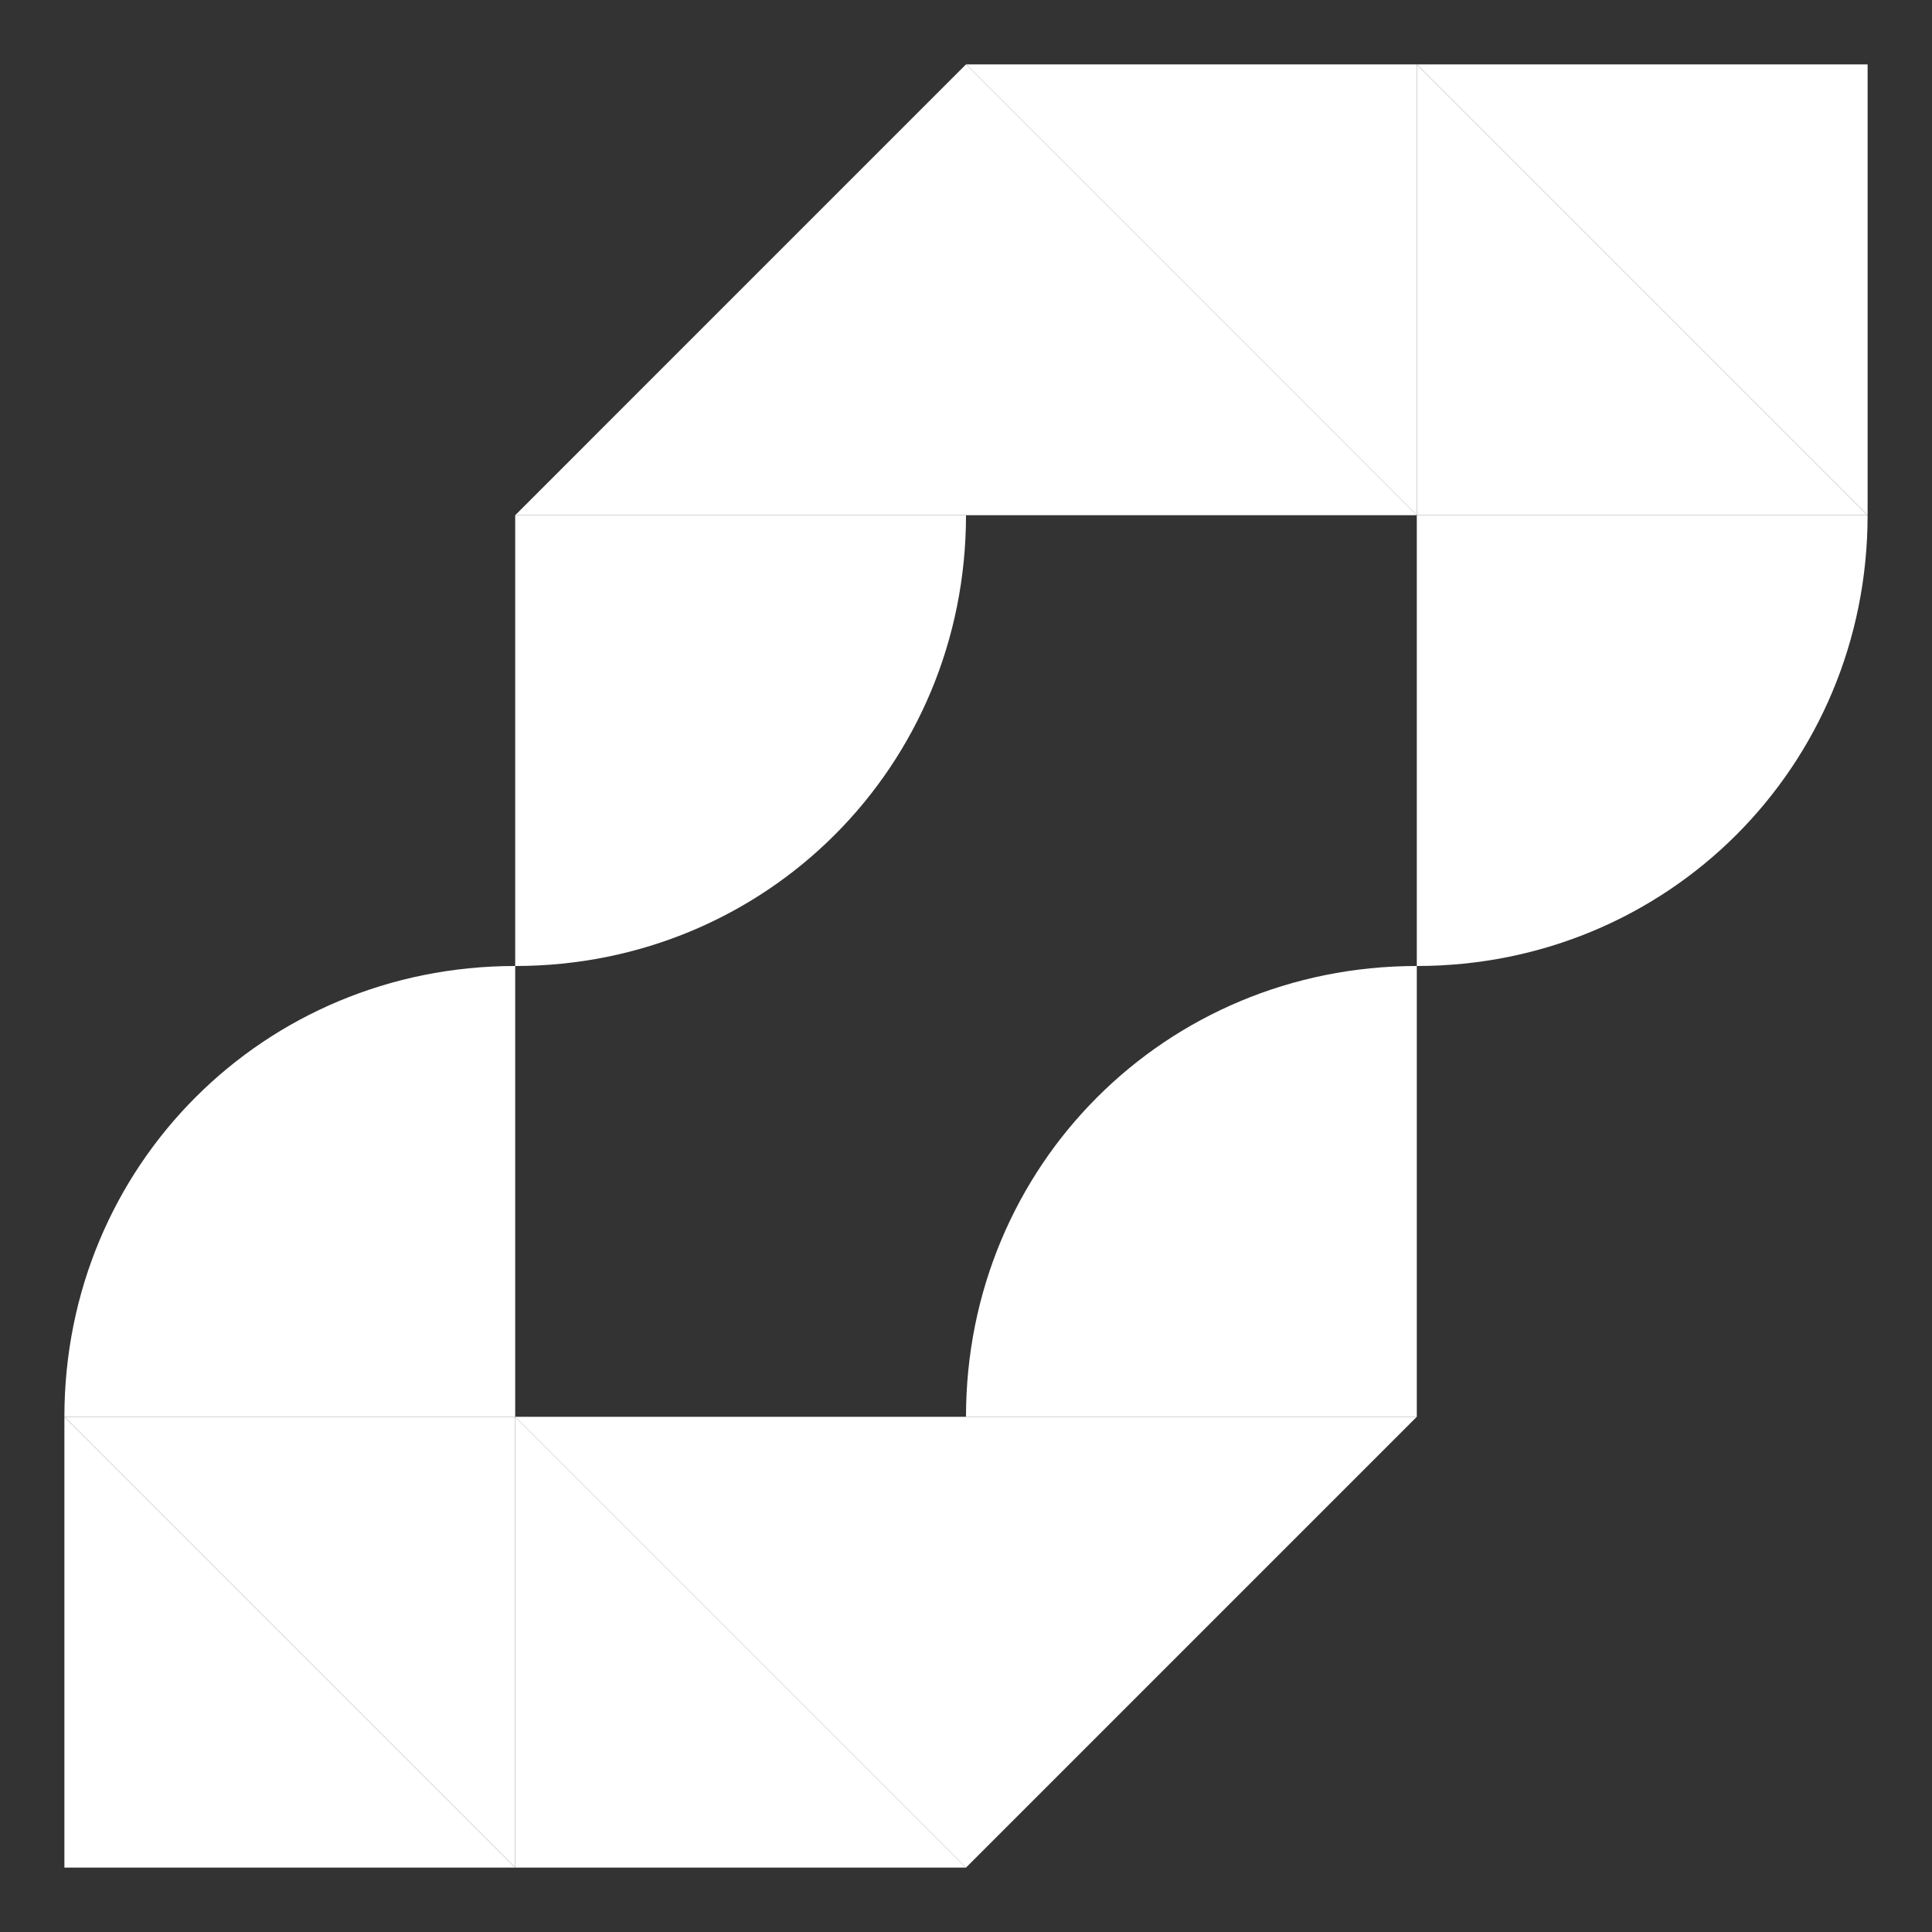
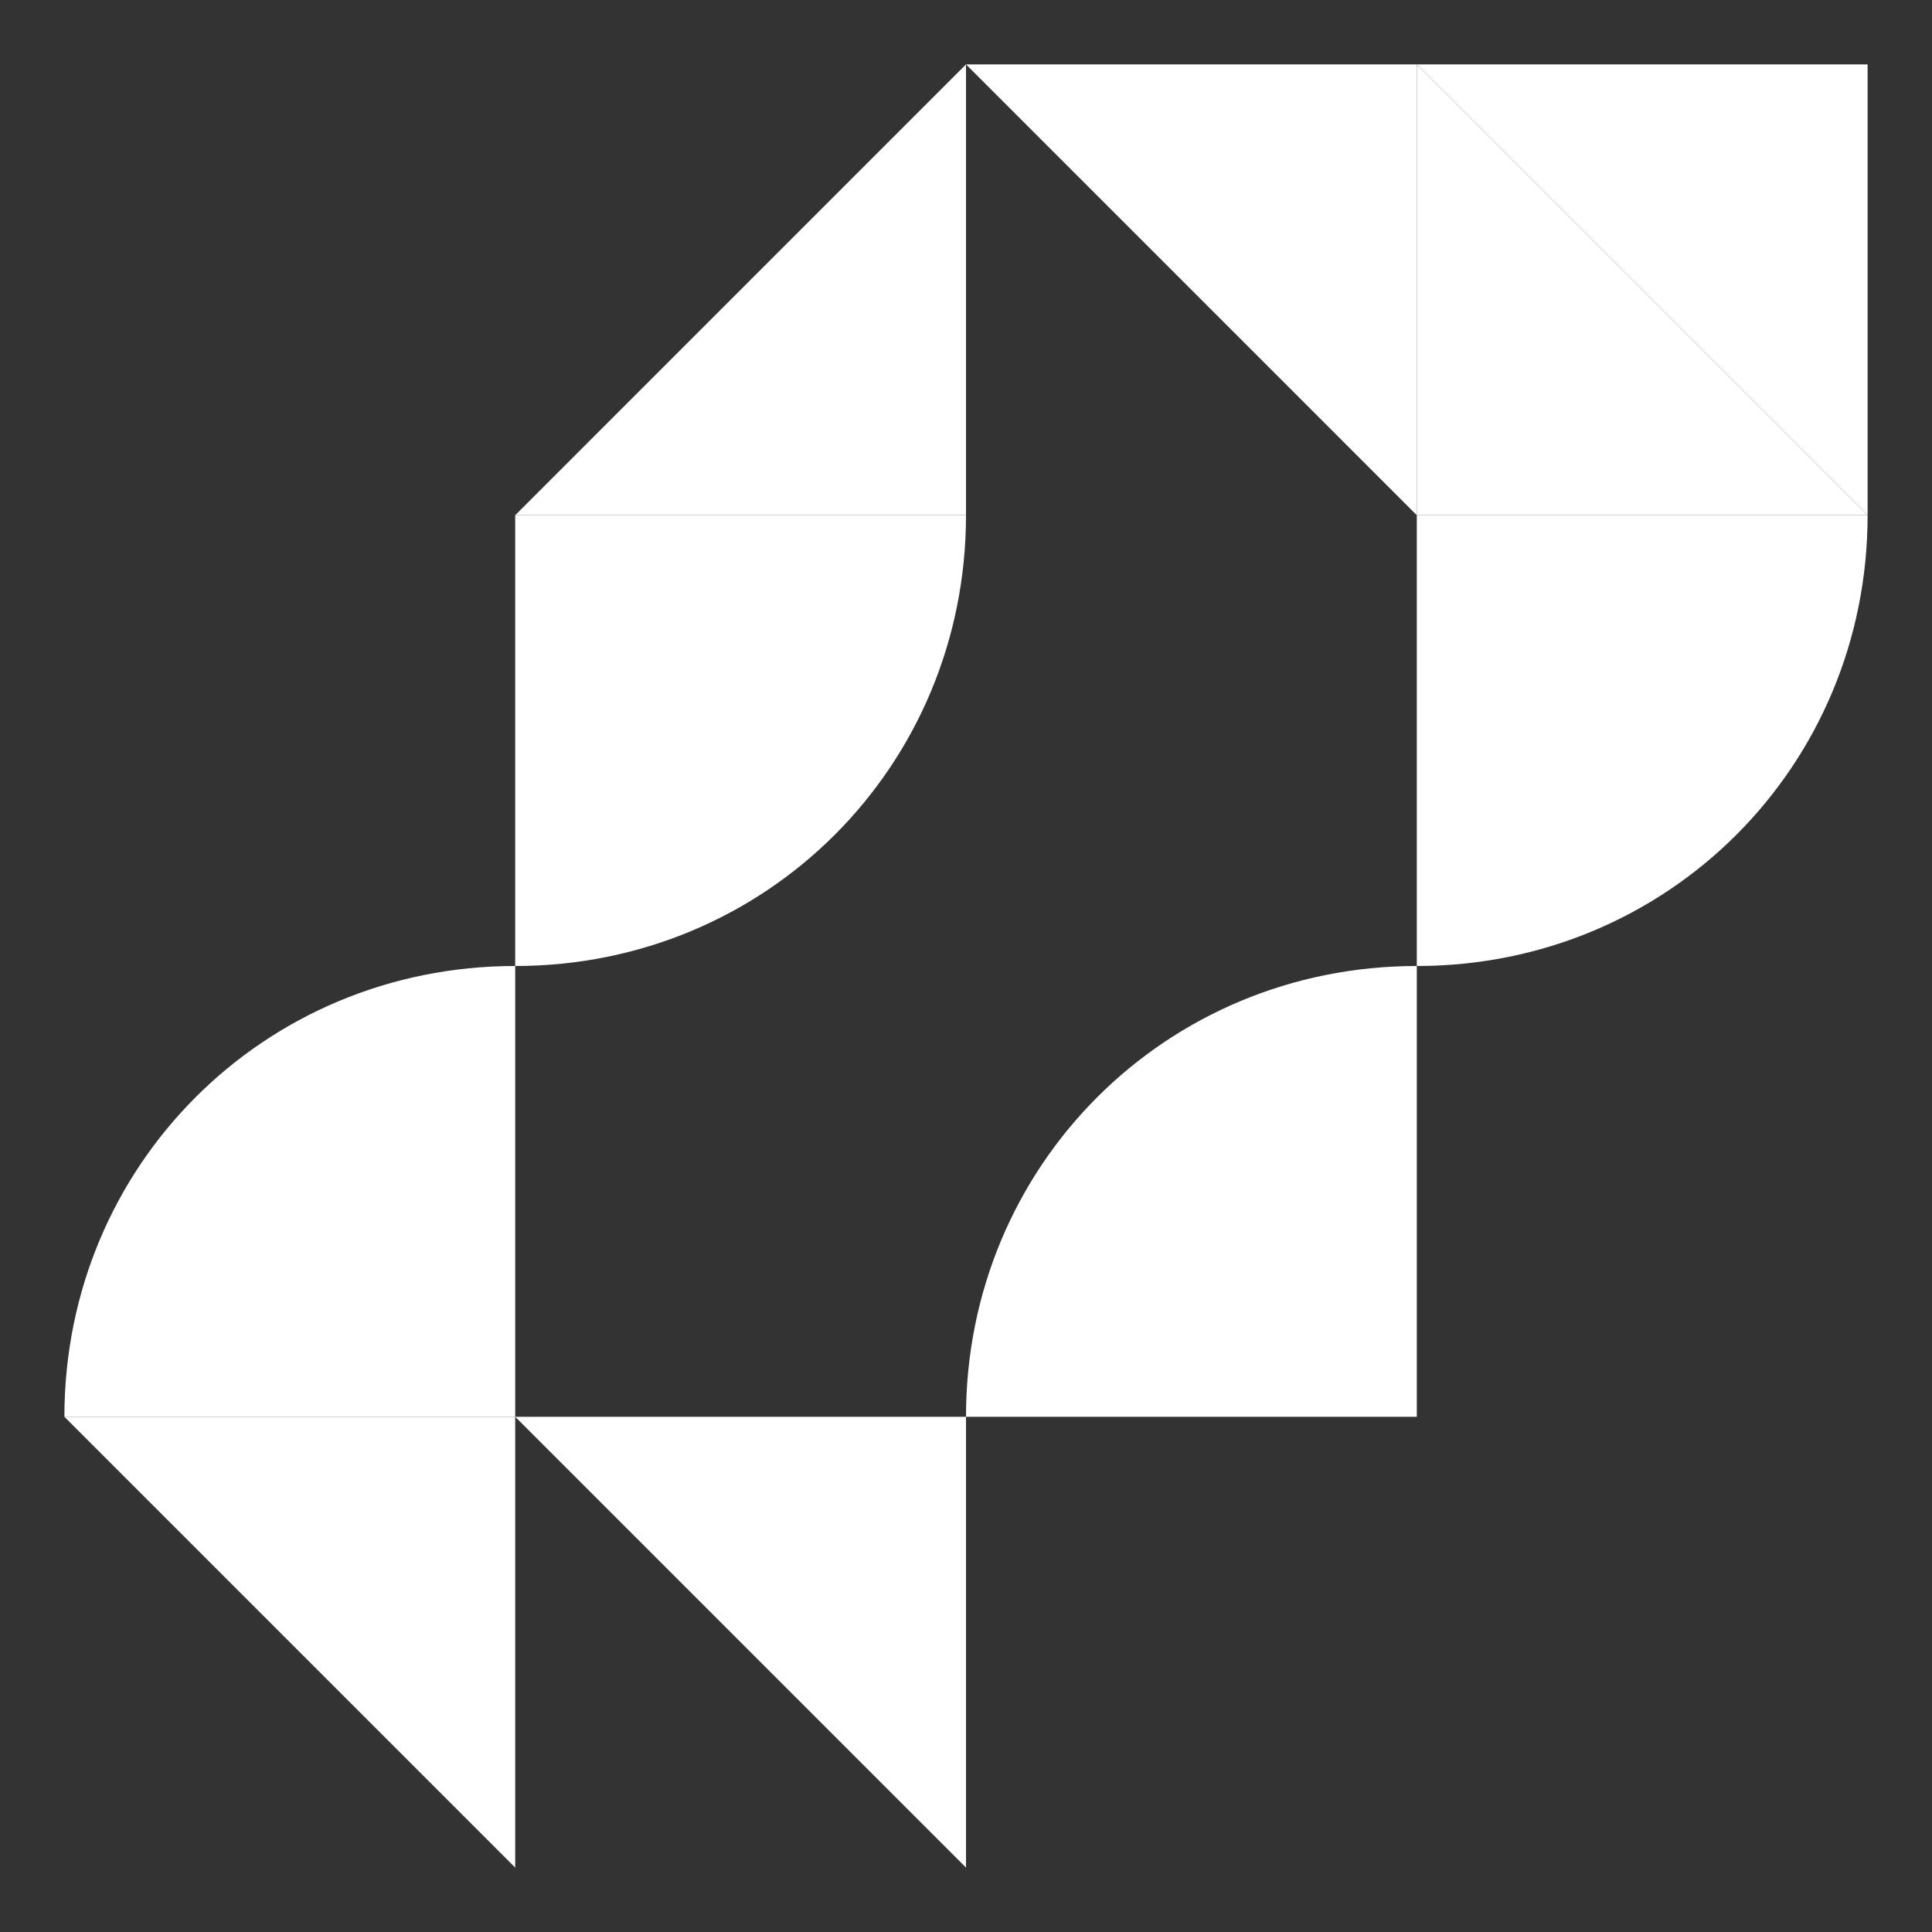
<svg xmlns="http://www.w3.org/2000/svg" version="1.1" id="图层_1" x="0px" y="0px" viewBox="0 0 30 30" style="enable-background:new 0 0 30 30;" xml:space="preserve">
  <rect x="0" y="0" width="30" height="30" fill="#333333" stroke="none" />
  <style type="text/css">
	.st0{fill:#FFFFFF;}
</style>
-   <polygon class="st0" points="22,8 15,8 15,1 " />
  <path class="st0" d="M29,8h-7v7C25.9,15,29,11.9,29,8z" />
-   <polygon class="st0" points="15,29 15,22 22,22 " />
  <polygon class="st0" points="8,8 15,8 15,1 " />
  <polygon class="st0" points="15,29 15,22 8,22 " />
  <polygon class="st0" points="22,1 29,1 29,8 " />
  <polygon class="st0" points="1,22 8,22 8,29 " />
-   <polygon class="st0" points="8,29 1,29 1,22 " />
-   <polygon class="st0" points="15,29 8,29 8,22 " />
  <polygon class="st0" points="15,1 22,1 22,8 " />
  <polygon class="st0" points="29,8 22,8 22,1 " />
  <path class="st0" d="M15,22h7v-7C18.1,15,15,18.1,15,22z" />
  <path class="st0" d="M8,15V8h7C15,11.9,11.9,15,8,15z" />
  <path class="st0" d="M8,15v7H1C1,18.1,4.1,15,8,15z" />
</svg>